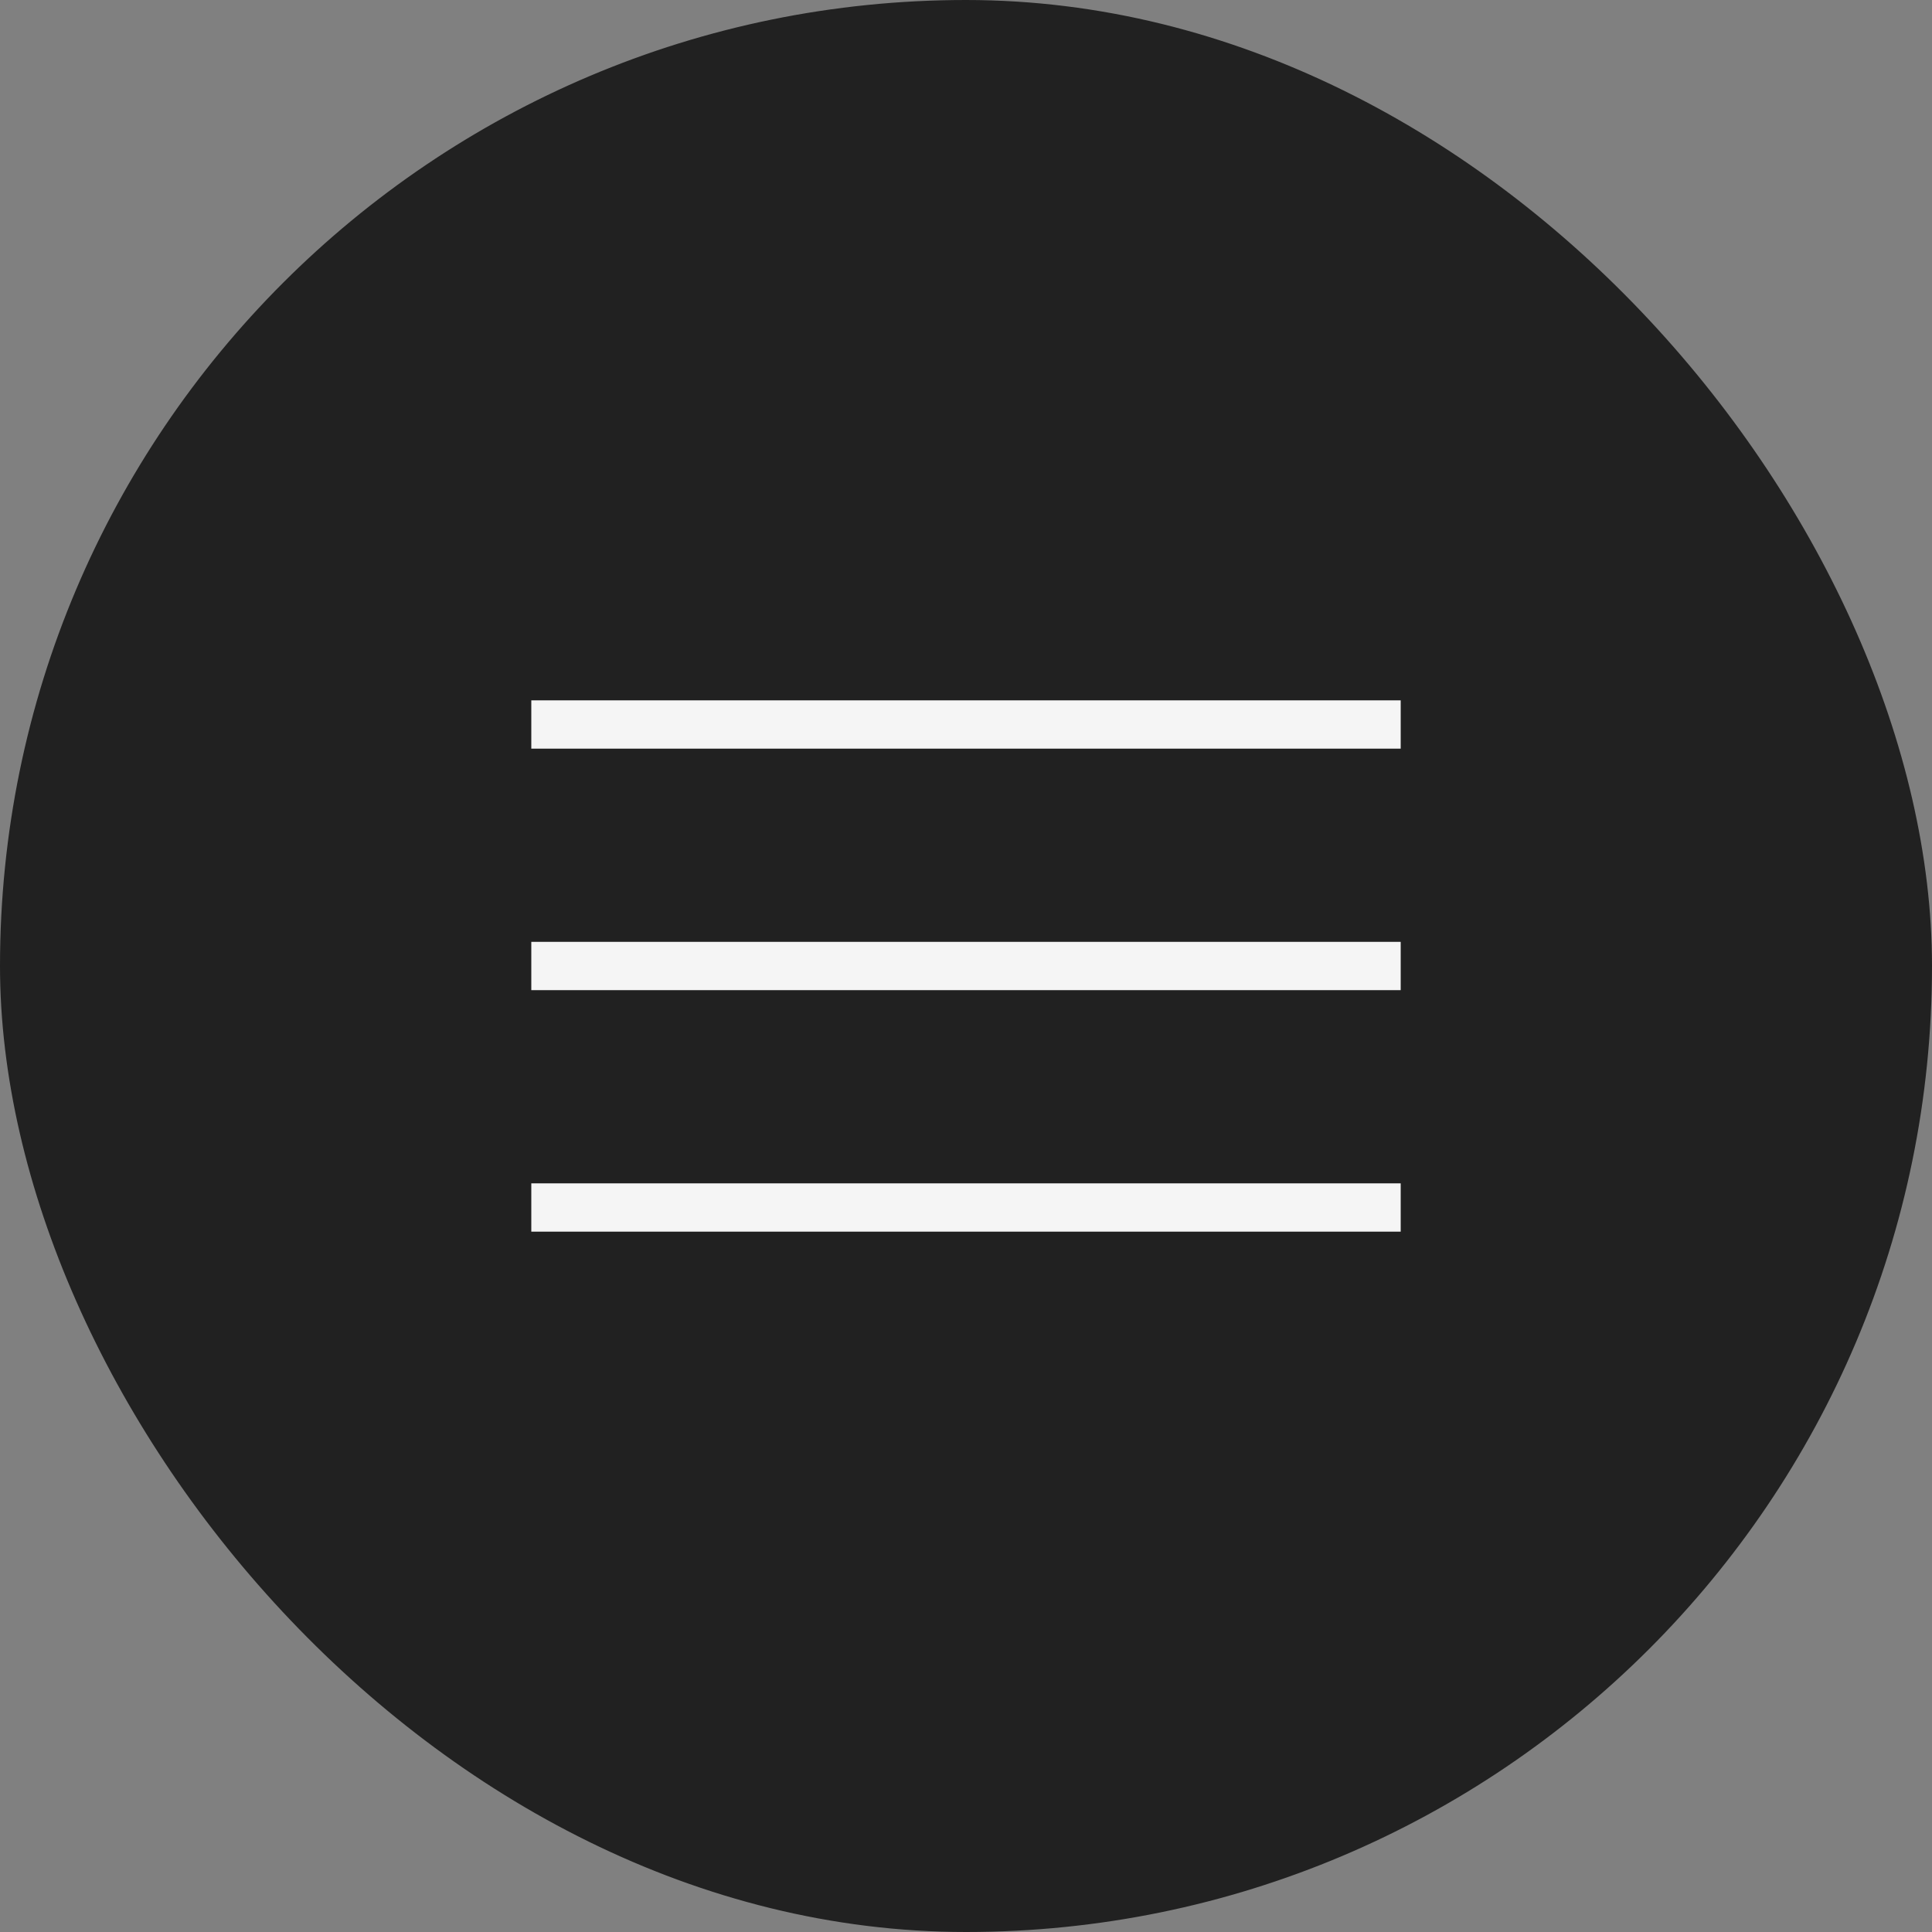
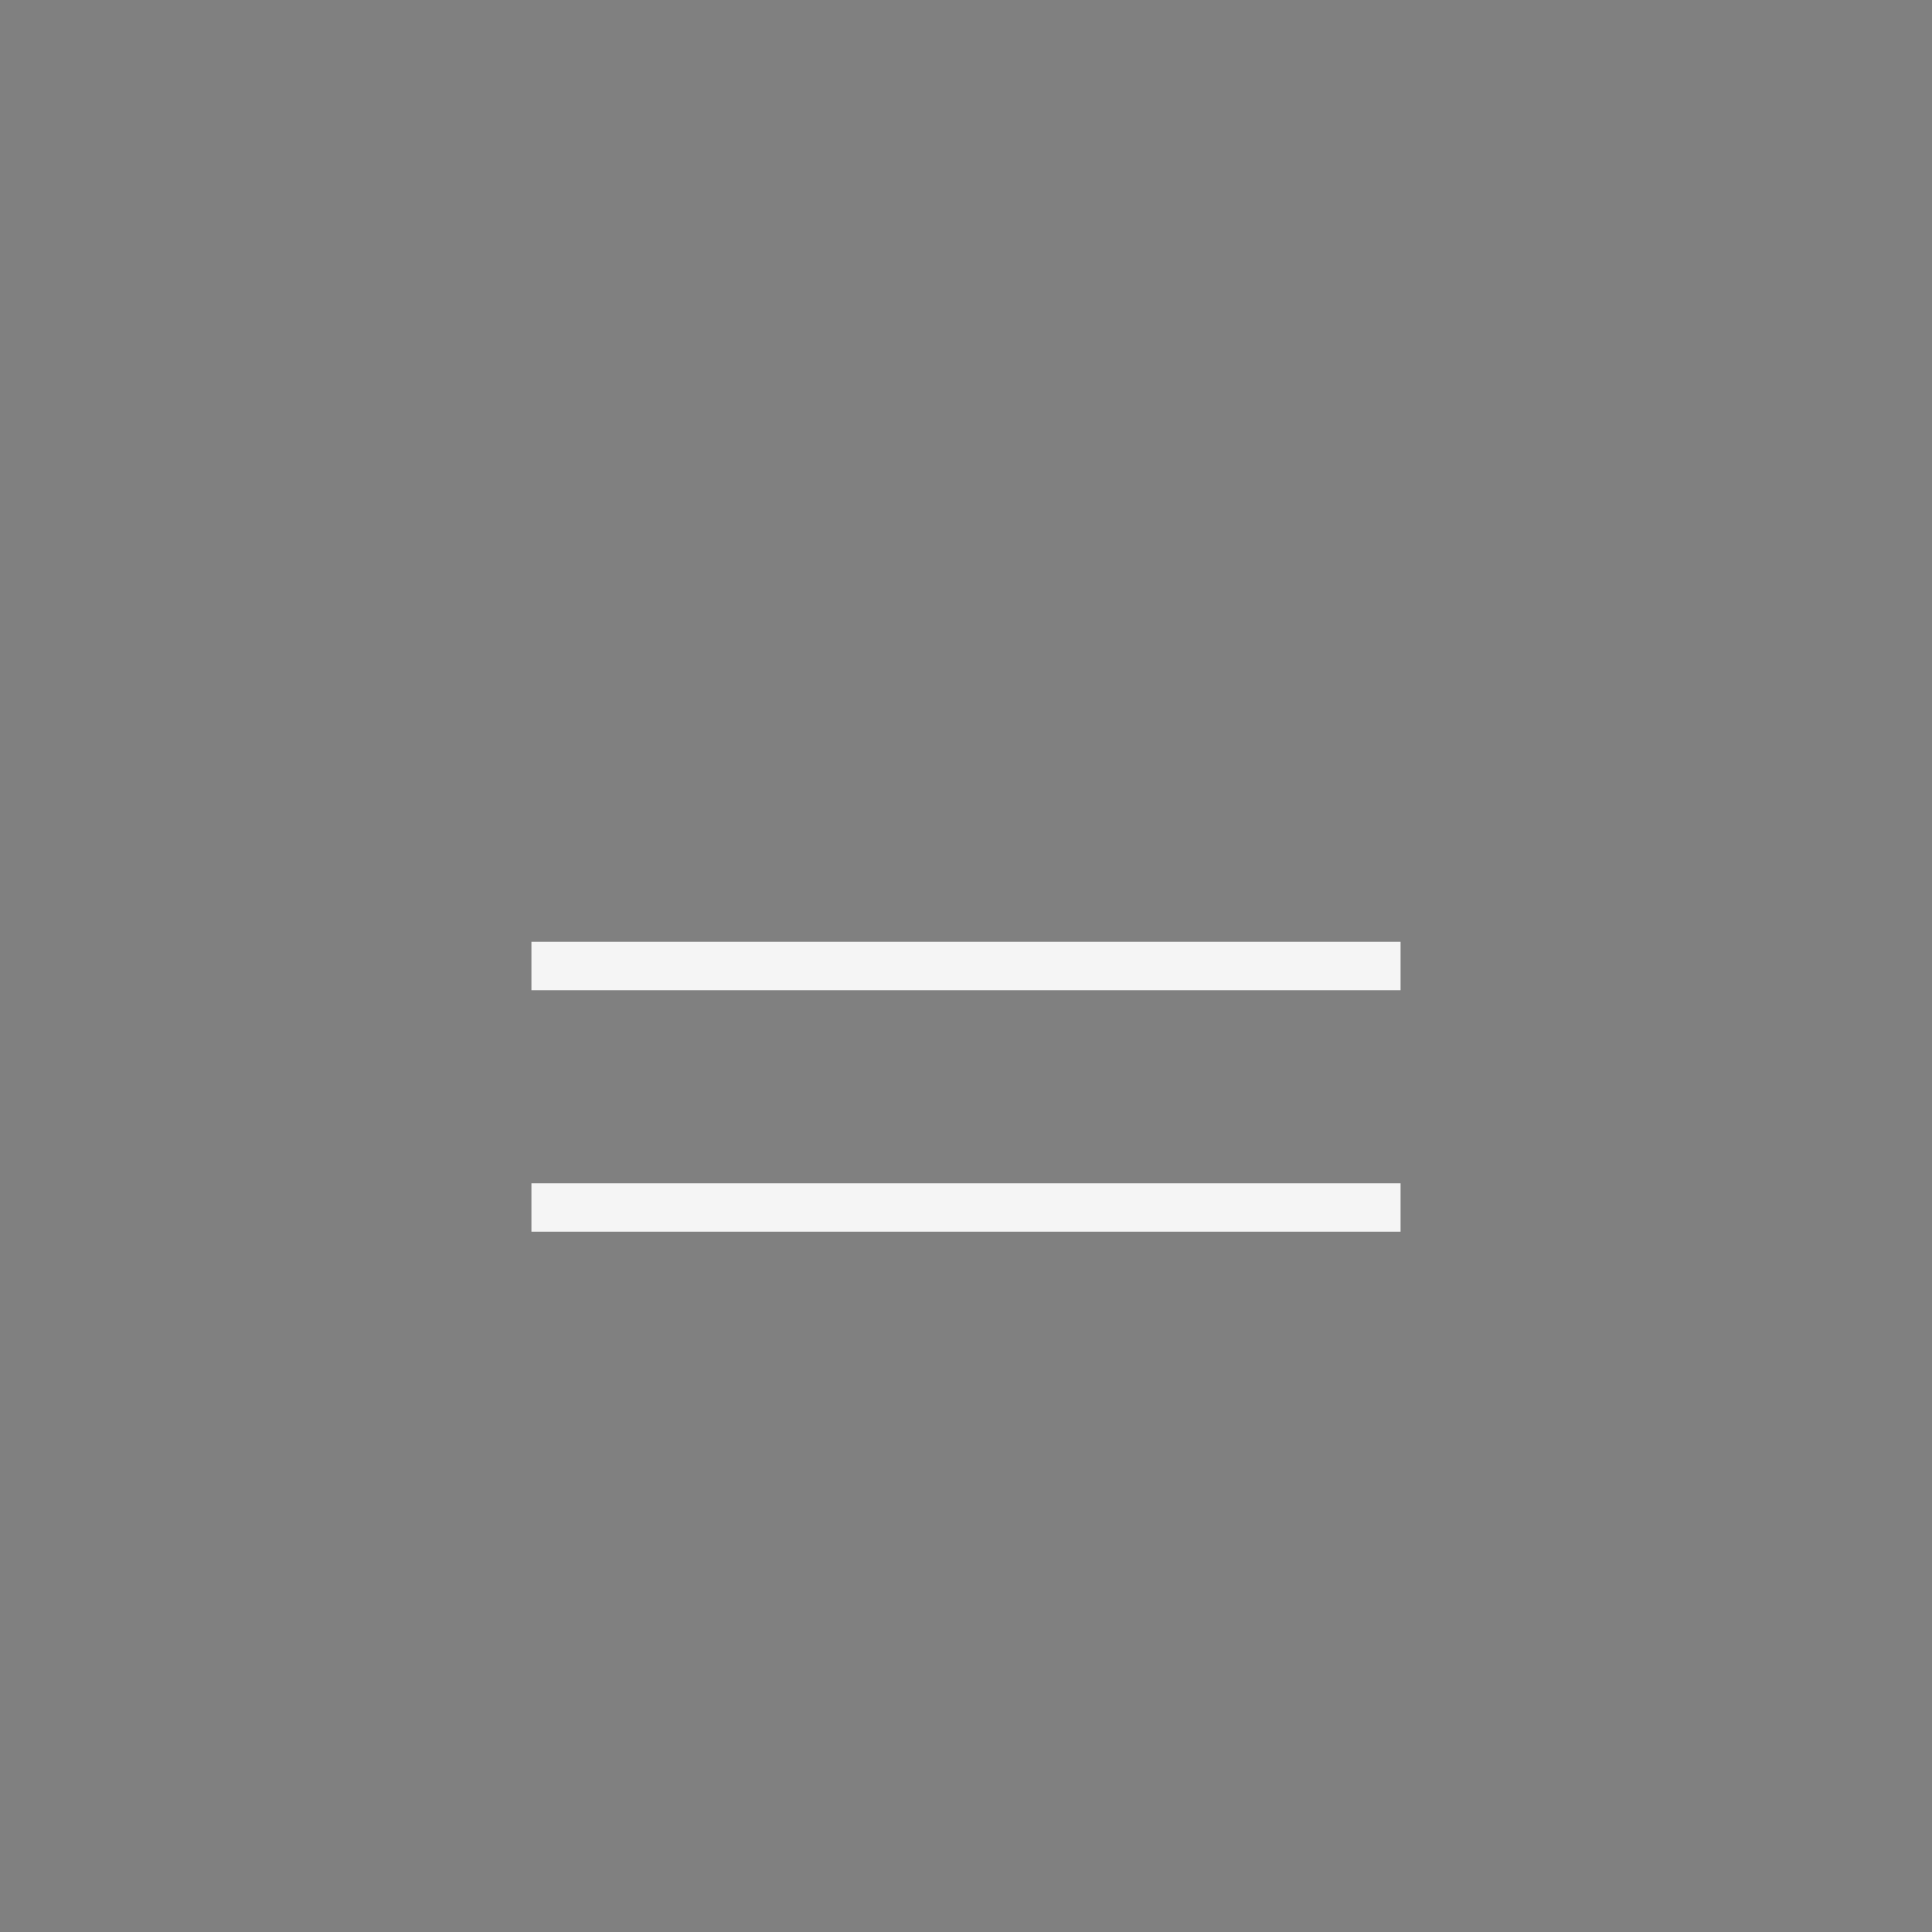
<svg xmlns="http://www.w3.org/2000/svg" width="40" height="40" viewBox="0 0 40 40" fill="none">
  <rect x="0" y="0" width="40" height="40" fill="#808080" stroke="none" />
-   <rect x="39.5" y="39.5" width="39" height="39" rx="19.5" transform="rotate(-180 39.5 39.5)" fill="#212121" />
-   <rect x="39.5" y="39.5" width="39" height="39" rx="19.5" transform="rotate(-180 39.5 39.5)" stroke="#212121" />
-   <path d="M11 25.5H29V24.5H11V25.5ZM11 20.5H29V19.5H11V20.5ZM11 14.5V15.5H29V14.5H11Z" fill="#F5F5F5" />
+   <path d="M11 25.5H29V24.5H11V25.5ZM11 20.5H29V19.5H11V20.5ZM11 14.5V15.5V14.5H11Z" fill="#F5F5F5" />
</svg>